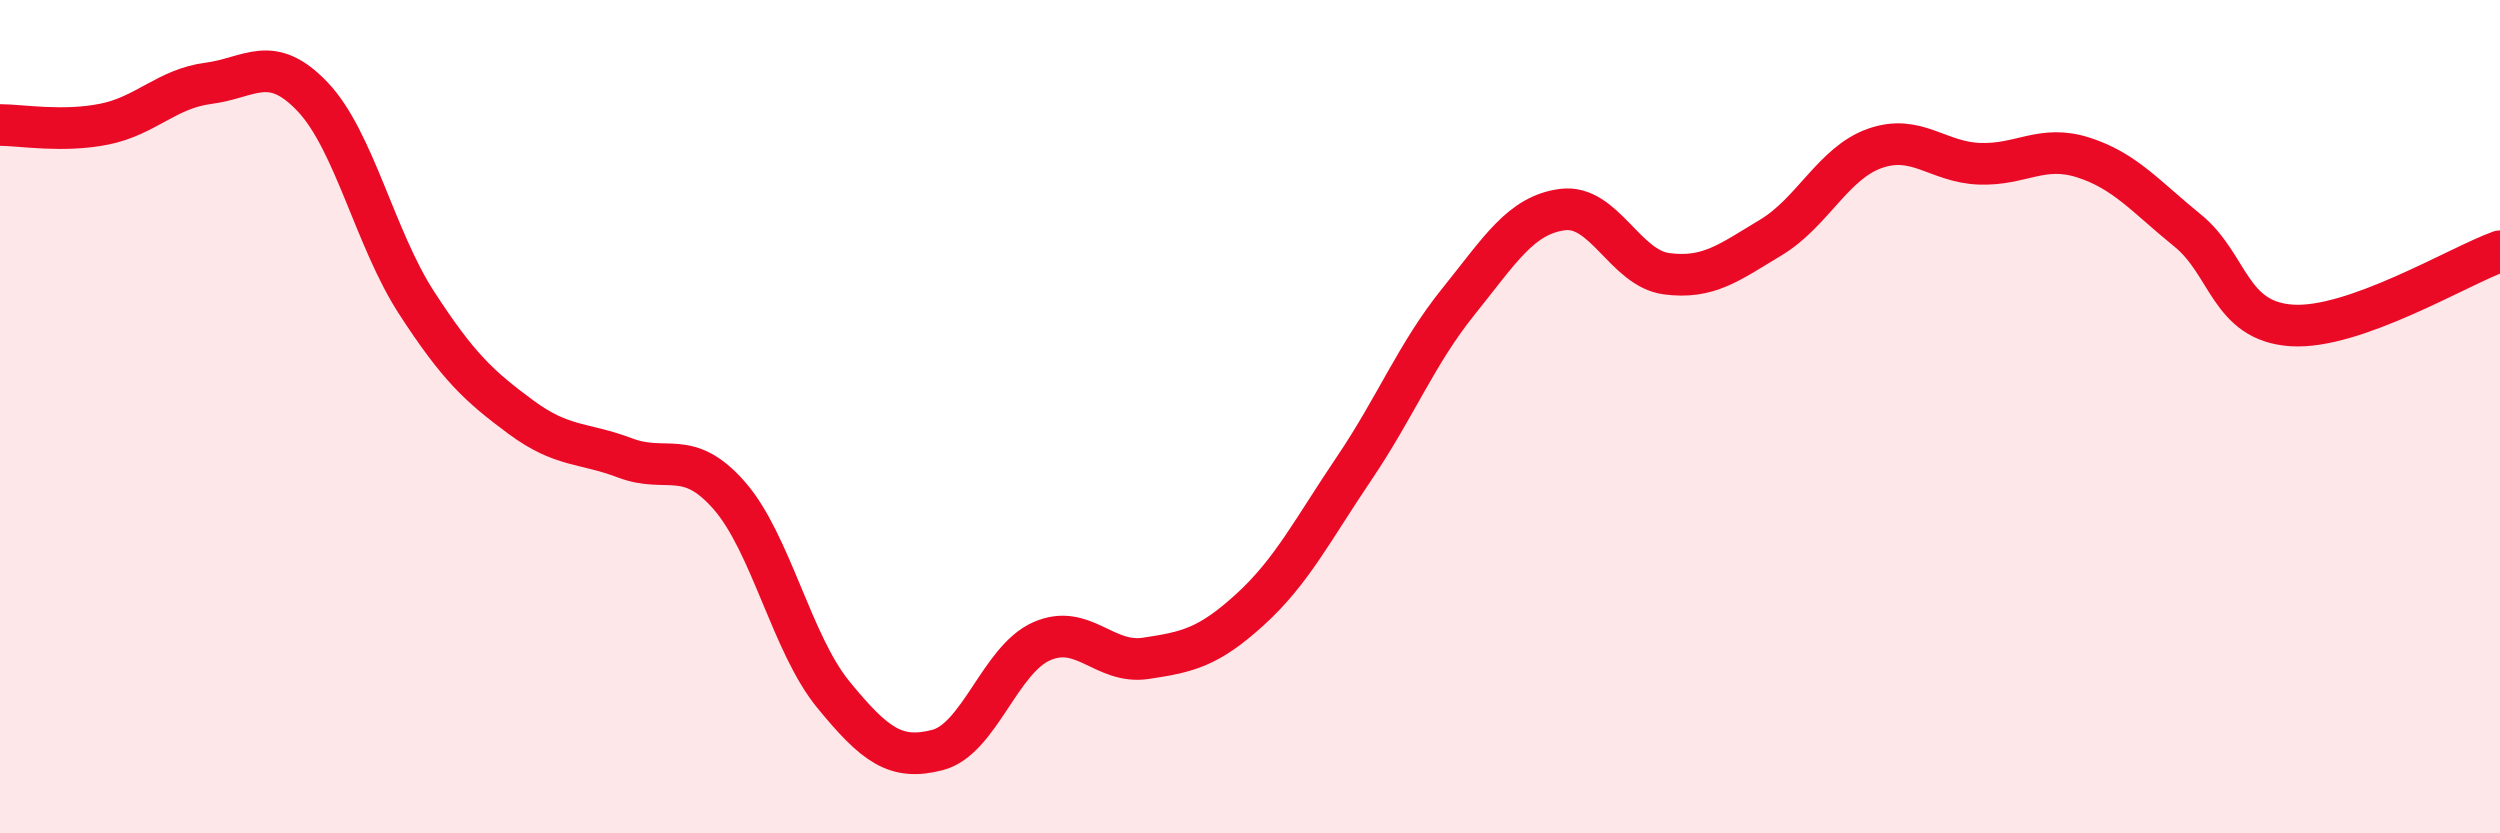
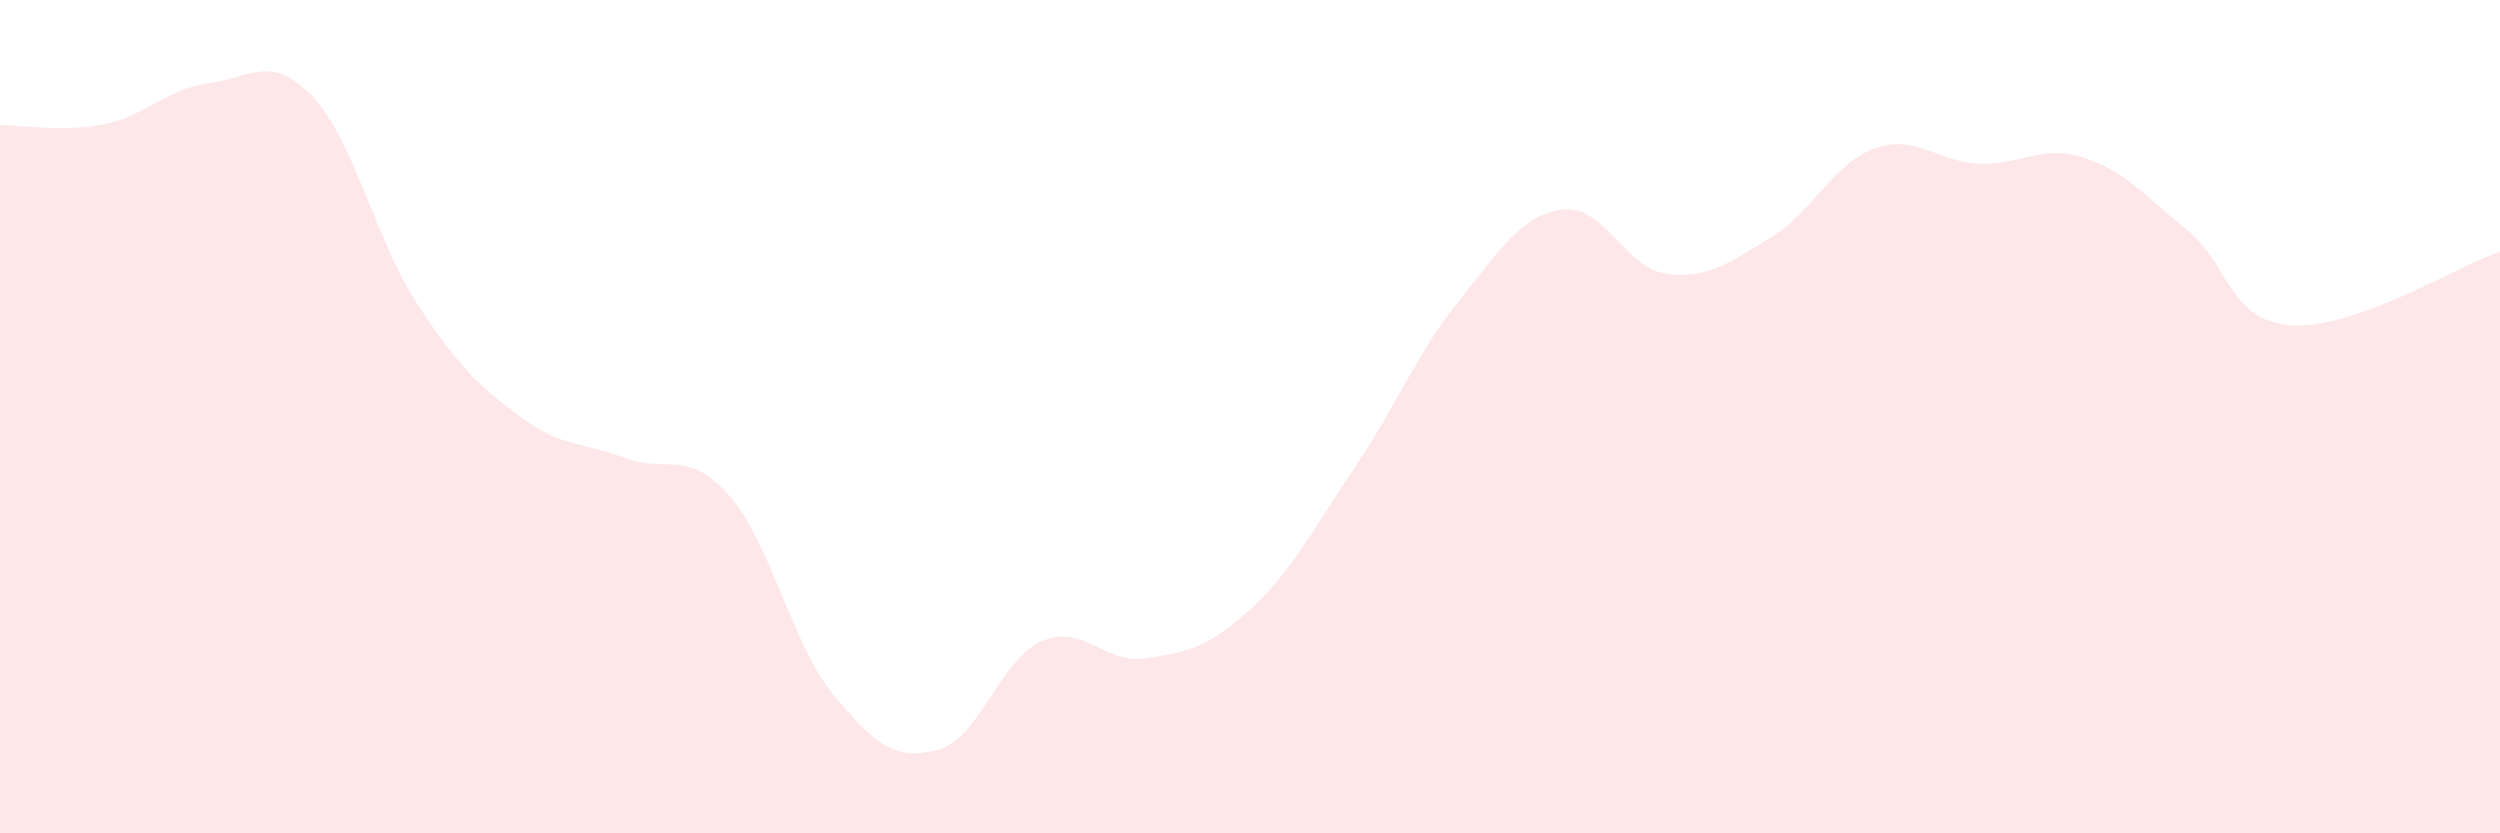
<svg xmlns="http://www.w3.org/2000/svg" width="60" height="20" viewBox="0 0 60 20">
  <path d="M 0,3 C 0.5,3 1.5,3.18 2.5,2.98 C 3.5,2.78 4,2.13 5,2 C 6,1.87 6.5,1.27 7.5,2.32 C 8.5,3.37 9,5.73 10,7.27 C 11,8.81 11.5,9.27 12.5,10.01 C 13.5,10.75 14,10.61 15,10.99 C 16,11.37 16.5,10.75 17.5,11.89 C 18.5,13.03 19,15.45 20,16.67 C 21,17.89 21.5,18.26 22.5,18 C 23.5,17.74 24,15.83 25,15.39 C 26,14.95 26.5,15.95 27.5,15.8 C 28.5,15.65 29,15.54 30,14.63 C 31,13.72 31.5,12.72 32.5,11.24 C 33.5,9.76 34,8.48 35,7.24 C 36,6 36.5,5.16 37.5,5.03 C 38.5,4.9 39,6.44 40,6.57 C 41,6.7 41.5,6.3 42.5,5.7 C 43.5,5.1 44,3.91 45,3.56 C 46,3.21 46.5,3.89 47.5,3.93 C 48.5,3.97 49,3.46 50,3.78 C 51,4.1 51.5,4.72 52.5,5.53 C 53.5,6.34 53.5,7.71 55,7.81 C 56.5,7.91 59,6.39 60,6.03L60 20L0 20Z" fill="#EB0A25" opacity="0.1" stroke-linecap="round" stroke-linejoin="round" />
-   <path d="M 0,3 C 0.5,3 1.5,3.18 2.5,2.98 C 3.5,2.78 4,2.13 5,2 C 6,1.87 6.5,1.27 7.5,2.32 C 8.5,3.37 9,5.73 10,7.27 C 11,8.81 11.5,9.27 12.5,10.01 C 13.5,10.75 14,10.61 15,10.99 C 16,11.37 16.5,10.75 17.5,11.89 C 18.5,13.03 19,15.45 20,16.67 C 21,17.89 21.5,18.26 22.5,18 C 23.5,17.74 24,15.83 25,15.39 C 26,14.95 26.5,15.95 27.5,15.8 C 28.5,15.65 29,15.54 30,14.63 C 31,13.72 31.5,12.72 32.5,11.24 C 33.5,9.76 34,8.48 35,7.24 C 36,6 36.5,5.16 37.5,5.03 C 38.5,4.9 39,6.44 40,6.57 C 41,6.7 41.5,6.3 42.5,5.7 C 43.5,5.1 44,3.91 45,3.56 C 46,3.21 46.5,3.89 47.5,3.93 C 48.5,3.97 49,3.46 50,3.78 C 51,4.1 51.5,4.72 52.5,5.53 C 53.5,6.34 53.5,7.71 55,7.81 C 56.5,7.91 59,6.39 60,6.03" stroke="#EB0A25" stroke-width="1" fill="none" stroke-linecap="round" stroke-linejoin="round" />
</svg>